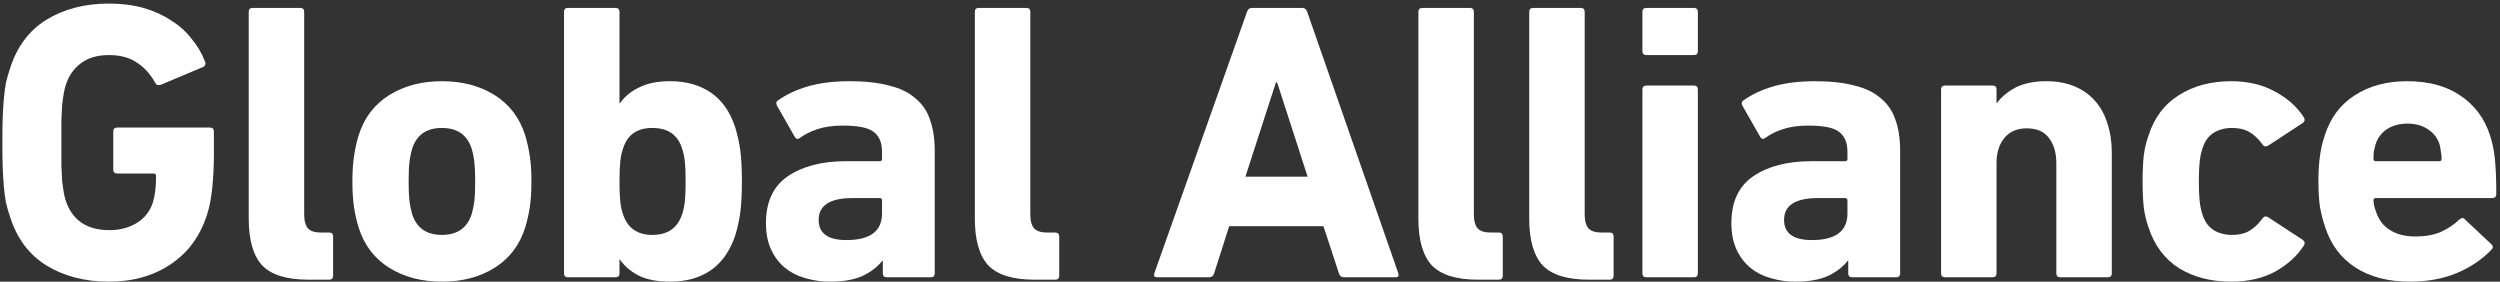
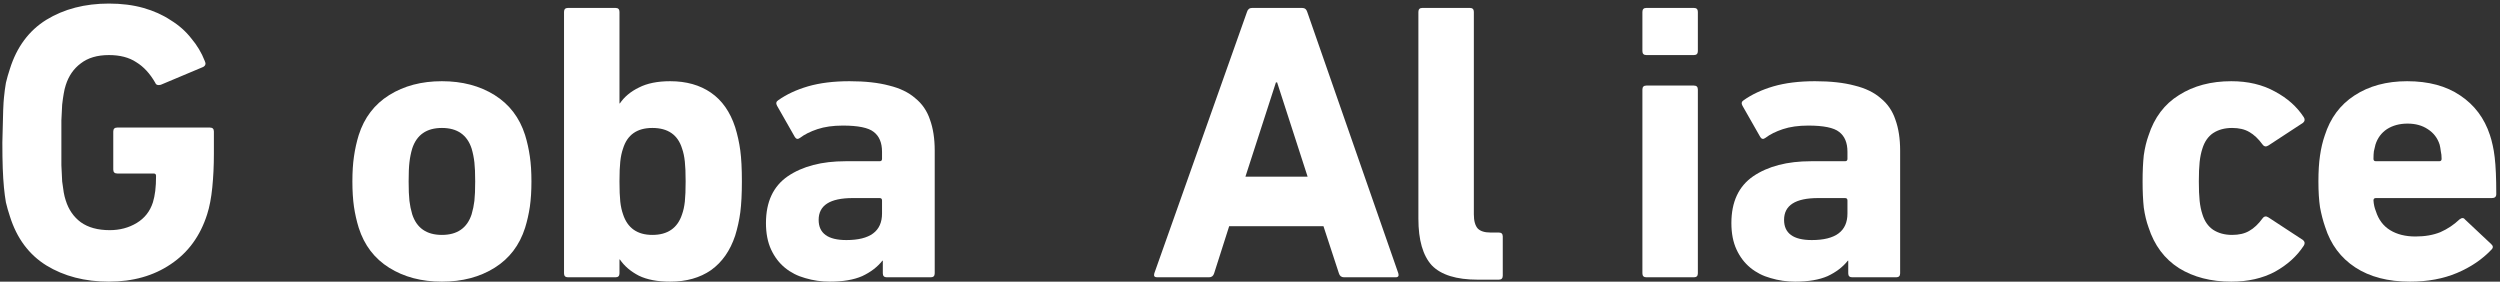
<svg xmlns="http://www.w3.org/2000/svg" width="568" height="64" viewBox="0 0 568 64" fill="none">
  <rect x="0" y="0" width="568" height="64" fill="#333333" stroke="none" />
  <path d="M547.534 63.991C542.554 63.991 538.414 62.911 535.114 60.751C531.814 58.591 529.534 55.531 528.274 51.571C527.794 50.191 527.404 48.691 527.104 47.071C526.864 45.451 526.744 43.501 526.744 41.221C526.744 38.941 526.864 36.991 527.104 35.371C527.344 33.691 527.704 32.161 528.184 30.781C529.444 26.821 531.694 23.791 534.934 21.691C538.234 19.531 542.224 18.451 546.904 18.451C551.764 18.451 555.784 19.531 558.964 21.691C562.204 23.851 564.454 26.851 565.714 30.691C565.954 31.411 566.164 32.191 566.344 33.031C566.524 33.811 566.674 34.711 566.794 35.731C566.914 36.751 567.004 37.951 567.064 39.331C567.124 40.651 567.154 42.241 567.154 44.101C567.154 44.701 566.824 45.001 566.164 45.001H539.794C539.434 45.001 539.254 45.181 539.254 45.541C539.314 46.441 539.494 47.251 539.794 47.971C540.394 49.891 541.474 51.331 543.034 52.291C544.594 53.251 546.514 53.731 548.794 53.731C550.954 53.731 552.844 53.401 554.464 52.741C556.084 52.021 557.524 51.061 558.784 49.861C559.324 49.441 559.744 49.441 560.044 49.861L565.984 55.441C566.464 55.861 566.494 56.281 566.074 56.701C563.974 58.921 561.364 60.691 558.244 62.011C555.124 63.331 551.554 63.991 547.534 63.991ZM554.194 36.631C554.554 36.631 554.734 36.451 554.734 36.091C554.734 35.431 554.674 34.861 554.554 34.381C554.494 33.841 554.404 33.331 554.284 32.851C553.804 31.351 552.904 30.181 551.584 29.341C550.324 28.501 548.794 28.081 546.994 28.081C545.194 28.081 543.634 28.501 542.314 29.341C541.054 30.181 540.184 31.351 539.704 32.851C539.584 33.331 539.464 33.841 539.344 34.381C539.284 34.861 539.254 35.431 539.254 36.091C539.254 36.451 539.434 36.631 539.794 36.631H554.194Z" fill="white" />
  <path d="M506.957 63.991C502.337 63.991 498.377 62.971 495.077 60.931C491.777 58.831 489.467 55.741 488.147 51.661C487.667 50.341 487.307 48.841 487.067 47.161C486.887 45.481 486.797 43.501 486.797 41.221C486.797 38.941 486.887 36.961 487.067 35.281C487.307 33.601 487.667 32.101 488.147 30.781C489.467 26.701 491.777 23.641 495.077 21.601C498.377 19.501 502.337 18.451 506.957 18.451C510.737 18.451 514.037 19.231 516.857 20.791C519.677 22.291 521.867 24.241 523.427 26.641C523.727 27.121 523.667 27.541 523.247 27.901L515.417 33.031C514.877 33.391 514.427 33.331 514.067 32.851C513.107 31.531 512.087 30.571 511.007 29.971C509.987 29.371 508.697 29.071 507.137 29.071C505.457 29.071 504.017 29.461 502.817 30.241C501.677 31.021 500.867 32.191 500.387 33.751C500.087 34.651 499.877 35.671 499.757 36.811C499.637 37.951 499.577 39.421 499.577 41.221C499.577 43.021 499.637 44.491 499.757 45.631C499.877 46.771 500.087 47.791 500.387 48.691C500.867 50.251 501.677 51.421 502.817 52.201C504.017 52.981 505.457 53.371 507.137 53.371C508.697 53.371 509.987 53.071 511.007 52.471C512.087 51.871 513.107 50.911 514.067 49.591C514.427 49.111 514.877 49.051 515.417 49.411L523.247 54.541C523.667 54.901 523.727 55.321 523.427 55.801C521.867 58.201 519.677 60.181 516.857 61.741C514.037 63.241 510.737 63.991 506.957 63.991Z" fill="white" />
-   <path d="M468.1 63.001C467.5 63.001 467.2 62.701 467.2 62.101V37.081C467.2 34.681 466.63 32.761 465.49 31.321C464.41 29.881 462.73 29.161 460.45 29.161C458.29 29.161 456.61 29.881 455.41 31.321C454.21 32.761 453.61 34.681 453.61 37.081V62.101C453.61 62.701 453.31 63.001 452.71 63.001H441.91C441.31 63.001 441.01 62.701 441.01 62.101V20.341C441.01 19.741 441.31 19.441 441.91 19.441H452.71C453.31 19.441 453.61 19.741 453.61 20.341V23.401H453.7C454.72 22.021 456.13 20.851 457.93 19.891C459.79 18.931 462.13 18.451 464.95 18.451C467.35 18.451 469.48 18.841 471.34 19.621C473.2 20.401 474.76 21.511 476.02 22.951C477.28 24.391 478.21 26.101 478.81 28.081C479.47 30.061 479.8 32.251 479.8 34.651V62.101C479.8 62.701 479.5 63.001 478.9 63.001H468.1Z" fill="white" />
  <path d="M420.821 63.001C420.221 63.001 419.921 62.701 419.921 62.101V59.221H419.831C418.691 60.661 417.161 61.831 415.241 62.731C413.321 63.571 410.861 63.991 407.861 63.991C405.941 63.991 404.081 63.721 402.281 63.181C400.541 62.701 399.011 61.921 397.691 60.841C396.371 59.761 395.321 58.381 394.541 56.701C393.761 55.021 393.371 53.011 393.371 50.671C393.371 45.871 395.021 42.331 398.321 40.051C401.681 37.771 406.061 36.631 411.461 36.631H419.201C419.561 36.631 419.741 36.451 419.741 36.091V34.471C419.741 32.431 419.111 30.931 417.851 29.971C416.651 29.011 414.311 28.531 410.831 28.531C408.611 28.531 406.691 28.801 405.071 29.341C403.451 29.881 402.131 30.541 401.111 31.321C400.631 31.681 400.241 31.621 399.941 31.141L395.891 24.031C395.591 23.491 395.681 23.071 396.161 22.771C398.021 21.451 400.271 20.401 402.911 19.621C405.611 18.841 408.761 18.451 412.361 18.451C415.901 18.451 418.901 18.781 421.361 19.441C423.821 20.041 425.801 21.001 427.301 22.321C428.861 23.581 429.971 25.201 430.631 27.181C431.351 29.161 431.711 31.501 431.711 34.201V62.101C431.711 62.701 431.411 63.001 430.811 63.001H420.821ZM411.641 54.541C417.041 54.541 419.741 52.531 419.741 48.511V45.541C419.741 45.181 419.561 45.001 419.201 45.001H413.081C407.921 45.001 405.341 46.651 405.341 49.951C405.341 53.011 407.441 54.541 411.641 54.541Z" fill="white" />
  <path d="M374.054 12.511C373.454 12.511 373.154 12.211 373.154 11.611V2.701C373.154 2.101 373.454 1.801 374.054 1.801H384.854C385.454 1.801 385.754 2.101 385.754 2.701V11.611C385.754 12.211 385.454 12.511 384.854 12.511H374.054ZM374.054 63.001C373.454 63.001 373.154 62.701 373.154 62.101V20.341C373.154 19.741 373.454 19.441 374.054 19.441H384.854C385.454 19.441 385.754 19.741 385.754 20.341V62.101C385.754 62.701 385.454 63.001 384.854 63.001H374.054Z" fill="white" />
-   <path d="M360.941 63.541C356.081 63.541 352.601 62.461 350.501 60.301C348.461 58.081 347.441 54.541 347.441 49.681V2.701C347.441 2.101 347.741 1.801 348.341 1.801H359.141C359.741 1.801 360.041 2.101 360.041 2.701V48.691C360.041 50.191 360.341 51.271 360.941 51.931C361.541 52.531 362.501 52.831 363.821 52.831H365.711C366.311 52.831 366.611 53.131 366.611 53.731V62.641C366.611 63.241 366.311 63.541 365.711 63.541H360.941Z" fill="white" />
  <path d="M335.758 63.541C330.898 63.541 327.418 62.461 325.318 60.301C323.278 58.081 322.258 54.541 322.258 49.681V2.701C322.258 2.101 322.558 1.801 323.158 1.801H333.958C334.558 1.801 334.858 2.101 334.858 2.701V48.691C334.858 50.191 335.158 51.271 335.758 51.931C336.358 52.531 337.318 52.831 338.638 52.831H340.528C341.128 52.831 341.428 53.131 341.428 53.731V62.641C341.428 63.241 341.128 63.541 340.528 63.541H335.758Z" fill="white" />
  <path d="M283.32 2.701C283.5 2.101 283.89 1.801 284.49 1.801H295.83C296.43 1.801 296.82 2.101 297 2.701L317.7 62.101C317.88 62.701 317.67 63.001 317.07 63.001H305.37C304.77 63.001 304.38 62.701 304.2 62.101L300.69 51.391H279.27L275.85 62.101C275.67 62.701 275.28 63.001 274.68 63.001H262.89C262.29 63.001 262.08 62.701 262.26 62.101L283.32 2.701ZM297.09 40.141L290.16 18.721H289.89L282.96 40.141H297.09Z" fill="white" />
-   <path d="M234.986 63.541C230.126 63.541 226.646 62.461 224.546 60.301C222.506 58.081 221.486 54.541 221.486 49.681V2.701C221.486 2.101 221.786 1.801 222.386 1.801H233.186C233.786 1.801 234.086 2.101 234.086 2.701V48.691C234.086 50.191 234.386 51.271 234.986 51.931C235.586 52.531 236.546 52.831 237.866 52.831H239.756C240.356 52.831 240.656 53.131 240.656 53.731V62.641C240.656 63.241 240.356 63.541 239.756 63.541H234.986Z" fill="white" />
  <path d="M201.477 63.001C200.877 63.001 200.577 62.701 200.577 62.101V59.221H200.487C199.347 60.661 197.817 61.831 195.897 62.731C193.977 63.571 191.517 63.991 188.517 63.991C186.597 63.991 184.737 63.721 182.937 63.181C181.197 62.701 179.667 61.921 178.347 60.841C177.027 59.761 175.977 58.381 175.197 56.701C174.417 55.021 174.027 53.011 174.027 50.671C174.027 45.871 175.677 42.331 178.977 40.051C182.337 37.771 186.717 36.631 192.117 36.631H199.857C200.217 36.631 200.397 36.451 200.397 36.091V34.471C200.397 32.431 199.767 30.931 198.507 29.971C197.307 29.011 194.967 28.531 191.487 28.531C189.267 28.531 187.347 28.801 185.727 29.341C184.107 29.881 182.787 30.541 181.767 31.321C181.287 31.681 180.897 31.621 180.597 31.141L176.547 24.031C176.247 23.491 176.337 23.071 176.817 22.771C178.677 21.451 180.927 20.401 183.567 19.621C186.267 18.841 189.417 18.451 193.017 18.451C196.557 18.451 199.557 18.781 202.017 19.441C204.477 20.041 206.457 21.001 207.957 22.321C209.517 23.581 210.627 25.201 211.287 27.181C212.007 29.161 212.367 31.501 212.367 34.201V62.101C212.367 62.701 212.067 63.001 211.467 63.001H201.477ZM192.297 54.541C197.697 54.541 200.397 52.531 200.397 48.511V45.541C200.397 45.181 200.217 45.001 199.857 45.001H193.737C188.577 45.001 185.997 46.651 185.997 49.951C185.997 53.011 188.097 54.541 192.297 54.541Z" fill="white" />
  <path d="M152.266 63.991C149.386 63.991 147.016 63.541 145.156 62.641C143.296 61.681 141.856 60.451 140.836 58.951H140.746V62.101C140.746 62.701 140.446 63.001 139.846 63.001H129.046C128.446 63.001 128.146 62.701 128.146 62.101V2.701C128.146 2.101 128.446 1.801 129.046 1.801H139.846C140.446 1.801 140.746 2.101 140.746 2.701V23.491H140.836C141.856 21.991 143.296 20.791 145.156 19.891C147.016 18.931 149.386 18.451 152.266 18.451C155.926 18.451 159.016 19.321 161.536 21.061C164.056 22.801 165.886 25.411 167.026 28.891C167.566 30.631 167.956 32.401 168.196 34.201C168.436 36.001 168.556 38.341 168.556 41.221C168.556 44.041 168.436 46.381 168.196 48.241C167.956 50.041 167.566 51.811 167.026 53.551C165.886 56.971 164.056 59.581 161.536 61.381C159.016 63.121 155.926 63.991 152.266 63.991ZM148.216 53.371C151.696 53.371 153.946 51.811 154.966 48.691C155.266 47.851 155.476 46.891 155.596 45.811C155.716 44.671 155.776 43.141 155.776 41.221C155.776 39.301 155.716 37.801 155.596 36.721C155.476 35.581 155.266 34.591 154.966 33.751C154.006 30.631 151.756 29.071 148.216 29.071C144.736 29.071 142.516 30.631 141.556 33.751C141.256 34.591 141.046 35.581 140.926 36.721C140.806 37.801 140.746 39.301 140.746 41.221C140.746 43.141 140.806 44.671 140.926 45.811C141.046 46.891 141.256 47.851 141.556 48.691C142.576 51.811 144.796 53.371 148.216 53.371Z" fill="white" />
  <path d="M100.402 63.991C95.782 63.991 91.793 62.941 88.433 60.841C85.073 58.741 82.763 55.711 81.502 51.751C81.022 50.191 80.662 48.601 80.422 46.981C80.183 45.301 80.062 43.381 80.062 41.221C80.062 39.061 80.183 37.171 80.422 35.551C80.662 33.871 81.022 32.251 81.502 30.691C82.763 26.731 85.073 23.701 88.433 21.601C91.793 19.501 95.782 18.451 100.402 18.451C105.022 18.451 109.012 19.501 112.372 21.601C115.732 23.701 118.042 26.731 119.302 30.691C119.782 32.251 120.142 33.871 120.382 35.551C120.623 37.171 120.743 39.061 120.743 41.221C120.743 43.381 120.623 45.301 120.382 46.981C120.142 48.601 119.782 50.191 119.302 51.751C118.042 55.711 115.732 58.741 112.372 60.841C109.012 62.941 105.022 63.991 100.402 63.991ZM100.402 53.371C103.882 53.371 106.132 51.811 107.152 48.691C107.452 47.671 107.663 46.651 107.783 45.631C107.903 44.551 107.963 43.081 107.963 41.221C107.963 39.361 107.903 37.921 107.783 36.901C107.663 35.821 107.452 34.771 107.152 33.751C106.132 30.631 103.882 29.071 100.402 29.071C96.922 29.071 94.672 30.631 93.653 33.751C93.353 34.771 93.142 35.821 93.022 36.901C92.903 37.921 92.843 39.361 92.843 41.221C92.843 43.081 92.903 44.551 93.022 45.631C93.142 46.651 93.353 47.671 93.653 48.691C94.672 51.811 96.922 53.371 100.402 53.371Z" fill="white" />
-   <path d="M70.01 63.541C65.15 63.541 61.67 62.461 59.57 60.301C57.53 58.081 56.51 54.541 56.51 49.681V2.701C56.51 2.101 56.81 1.801 57.41 1.801H68.21C68.81 1.801 69.11 2.101 69.11 2.701V48.691C69.11 50.191 69.41 51.271 70.01 51.931C70.61 52.531 71.57 52.831 72.89 52.831H74.78C75.38 52.831 75.68 53.131 75.68 53.731V62.641C75.68 63.241 75.38 63.541 74.78 63.541H70.01Z" fill="white" />
-   <path d="M2.245 49.141C1.885 48.06 1.585 47.011 1.345 45.99C1.165 44.971 1.015 43.831 0.895 42.571C0.775 41.31 0.685 39.87 0.625 38.251C0.565 36.63 0.535 34.681 0.535 32.401C0.535 30.121 0.565 28.171 0.625 26.55C0.685 24.93 0.775 23.491 0.895 22.231C1.015 20.971 1.165 19.831 1.345 18.811C1.585 17.791 1.885 16.741 2.245 15.661C3.805 10.681 6.565 6.961 10.525 4.501C14.545 2.041 19.285 0.811 24.745 0.811C27.625 0.811 30.235 1.141 32.575 1.801C34.915 2.461 36.985 3.391 38.785 4.591C40.645 5.731 42.205 7.111 43.465 8.731C44.785 10.29 45.805 12.001 46.525 13.861C46.825 14.461 46.705 14.911 46.165 15.211L36.535 19.261C35.875 19.441 35.455 19.291 35.275 18.811C34.075 16.71 32.635 15.15 30.955 14.13C29.335 13.05 27.265 12.511 24.745 12.511C22.105 12.511 19.975 13.14 18.355 14.4C16.735 15.601 15.595 17.25 14.935 19.351C14.755 19.89 14.605 20.52 14.485 21.241C14.365 21.901 14.245 22.741 14.125 23.761C14.065 24.721 14.005 25.921 13.945 27.36C13.945 28.741 13.945 30.421 13.945 32.401C13.945 34.381 13.945 36.09 13.945 37.531C14.005 38.971 14.065 40.201 14.125 41.221C14.245 42.181 14.365 43.02 14.485 43.74C14.605 44.401 14.755 45.001 14.935 45.541C15.595 47.641 16.735 49.291 18.355 50.49C20.035 51.691 22.225 52.291 24.925 52.291C27.205 52.291 29.245 51.751 31.045 50.67C32.845 49.59 34.075 48.031 34.735 45.99C34.975 45.211 35.155 44.34 35.275 43.38C35.395 42.42 35.455 41.281 35.455 39.961C35.455 39.6 35.275 39.42 34.915 39.42H26.635C26.035 39.42 25.735 39.121 25.735 38.521V29.881C25.735 29.28 26.035 28.981 26.635 28.981H47.695C48.295 28.981 48.595 29.28 48.595 29.881V34.92C48.595 37.62 48.475 40.17 48.235 42.571C47.995 44.971 47.605 47.011 47.065 48.691C45.505 53.611 42.745 57.391 38.785 60.031C34.885 62.67 30.205 63.99 24.745 63.99C19.285 63.99 14.545 62.761 10.525 60.301C6.565 57.841 3.805 54.12 2.245 49.141Z" fill="white" />
+   <path d="M2.245 49.141C1.885 48.06 1.585 47.011 1.345 45.99C1.165 44.971 1.015 43.831 0.895 42.571C0.775 41.31 0.685 39.87 0.625 38.251C0.565 36.63 0.535 34.681 0.535 32.401C0.685 24.93 0.775 23.491 0.895 22.231C1.015 20.971 1.165 19.831 1.345 18.811C1.585 17.791 1.885 16.741 2.245 15.661C3.805 10.681 6.565 6.961 10.525 4.501C14.545 2.041 19.285 0.811 24.745 0.811C27.625 0.811 30.235 1.141 32.575 1.801C34.915 2.461 36.985 3.391 38.785 4.591C40.645 5.731 42.205 7.111 43.465 8.731C44.785 10.29 45.805 12.001 46.525 13.861C46.825 14.461 46.705 14.911 46.165 15.211L36.535 19.261C35.875 19.441 35.455 19.291 35.275 18.811C34.075 16.71 32.635 15.15 30.955 14.13C29.335 13.05 27.265 12.511 24.745 12.511C22.105 12.511 19.975 13.14 18.355 14.4C16.735 15.601 15.595 17.25 14.935 19.351C14.755 19.89 14.605 20.52 14.485 21.241C14.365 21.901 14.245 22.741 14.125 23.761C14.065 24.721 14.005 25.921 13.945 27.36C13.945 28.741 13.945 30.421 13.945 32.401C13.945 34.381 13.945 36.09 13.945 37.531C14.005 38.971 14.065 40.201 14.125 41.221C14.245 42.181 14.365 43.02 14.485 43.74C14.605 44.401 14.755 45.001 14.935 45.541C15.595 47.641 16.735 49.291 18.355 50.49C20.035 51.691 22.225 52.291 24.925 52.291C27.205 52.291 29.245 51.751 31.045 50.67C32.845 49.59 34.075 48.031 34.735 45.99C34.975 45.211 35.155 44.34 35.275 43.38C35.395 42.42 35.455 41.281 35.455 39.961C35.455 39.6 35.275 39.42 34.915 39.42H26.635C26.035 39.42 25.735 39.121 25.735 38.521V29.881C25.735 29.28 26.035 28.981 26.635 28.981H47.695C48.295 28.981 48.595 29.28 48.595 29.881V34.92C48.595 37.62 48.475 40.17 48.235 42.571C47.995 44.971 47.605 47.011 47.065 48.691C45.505 53.611 42.745 57.391 38.785 60.031C34.885 62.67 30.205 63.99 24.745 63.99C19.285 63.99 14.545 62.761 10.525 60.301C6.565 57.841 3.805 54.12 2.245 49.141Z" fill="white" />
</svg>